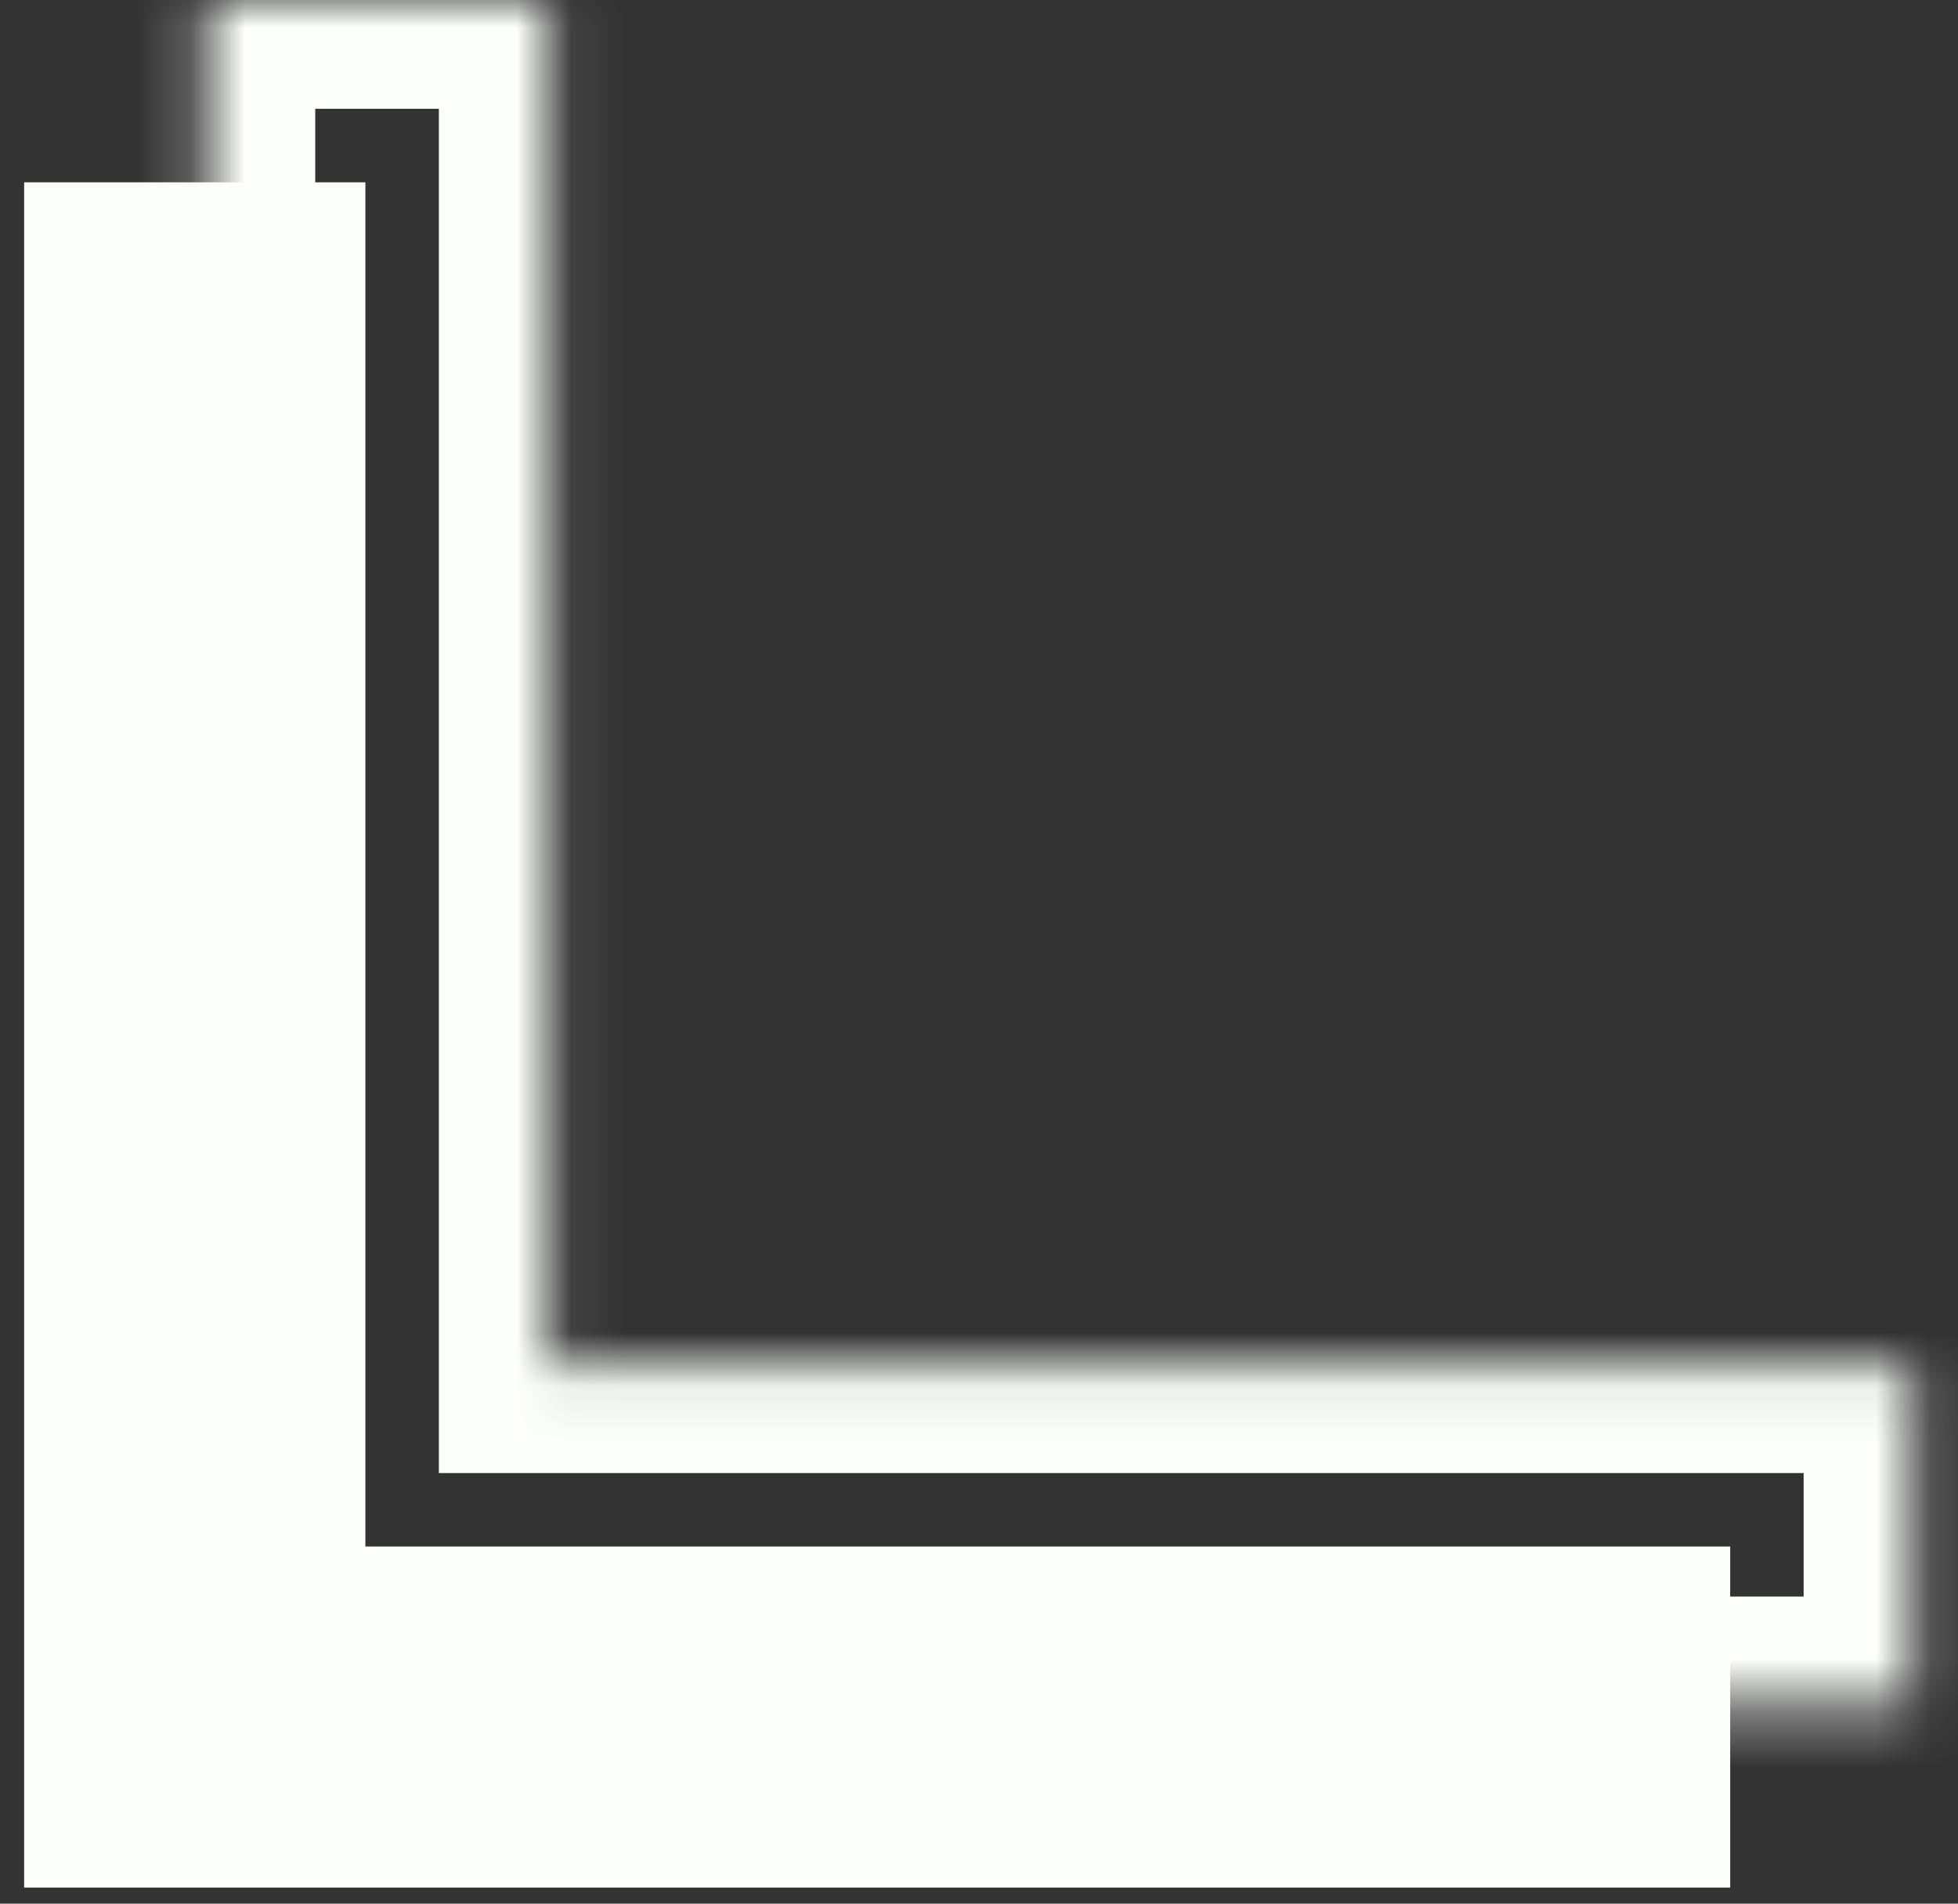
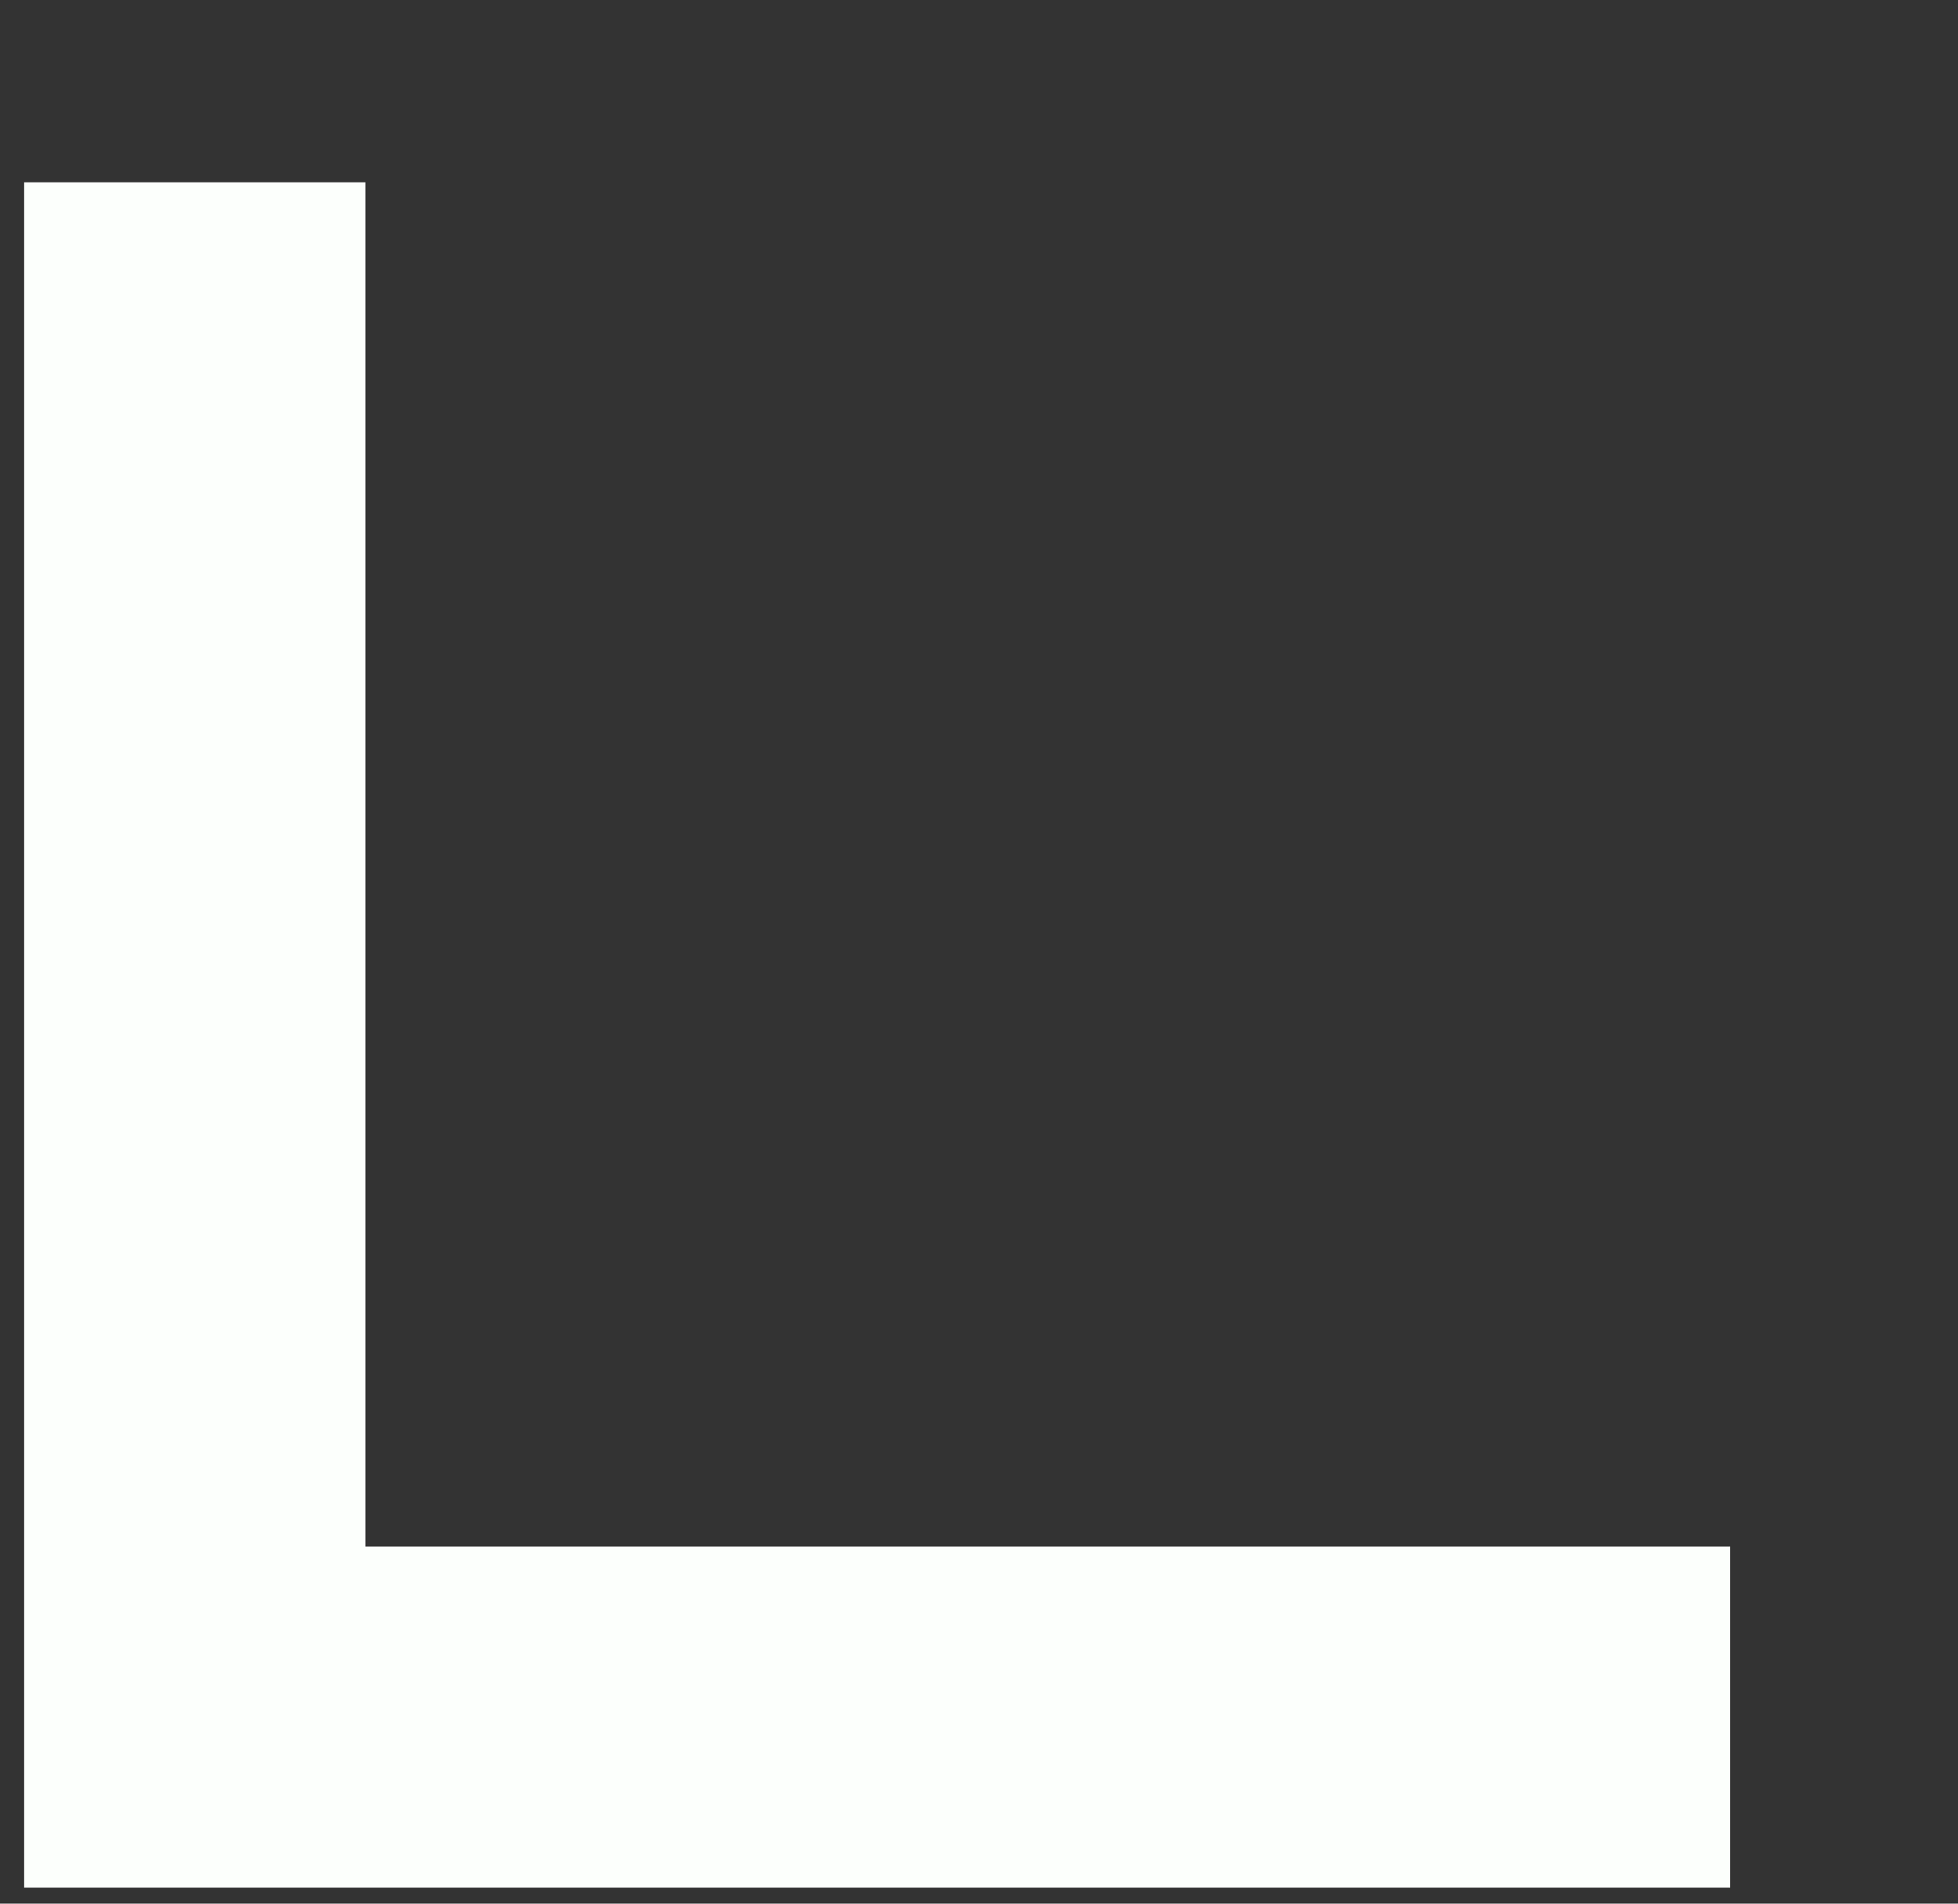
<svg xmlns="http://www.w3.org/2000/svg" width="36" height="35" viewBox="0 0 36 35" fill="none">
  <rect x="0" y="0" width="36" height="35" fill="#333333" stroke="none" />
-   <path fill-rule="evenodd" clip-rule="evenodd" d="M6.718 3.352H0.444V34.705H31.811V28.434H6.718V3.352Z" fill="#FCFFFC" />
+   <path fill-rule="evenodd" clip-rule="evenodd" d="M6.718 3.352H0.444V34.705H31.811V28.434H6.718Z" fill="#FCFFFC" />
  <mask id="path-2-inside-1_3_82" fill="white">
-     <path fill-rule="evenodd" clip-rule="evenodd" d="M10.069 0H3.796V31.354H35.162V25.083H10.069V0Z" />
-   </mask>
+     </mask>
  <path d="M3.796 0V-2H1.796V0H3.796ZM10.069 0H12.069V-2H10.069V0ZM3.796 31.354H1.796V33.354H3.796V31.354ZM35.162 31.354V33.354H37.162V31.354H35.162ZM35.162 25.083H37.162V23.083H35.162V25.083ZM10.069 25.083H8.069V27.083H10.069V25.083ZM3.796 2H10.069V-2H3.796V2ZM5.796 31.354V0H1.796V31.354H5.796ZM35.162 29.354H3.796V33.354H35.162V29.354ZM33.162 25.083V31.354H37.162V25.083H33.162ZM35.162 23.083H10.069V27.083H35.162V23.083ZM12.069 25.083V0H8.069V25.083H12.069Z" fill="#FCFFFC" mask="url(#path-2-inside-1_3_82)" />
</svg>